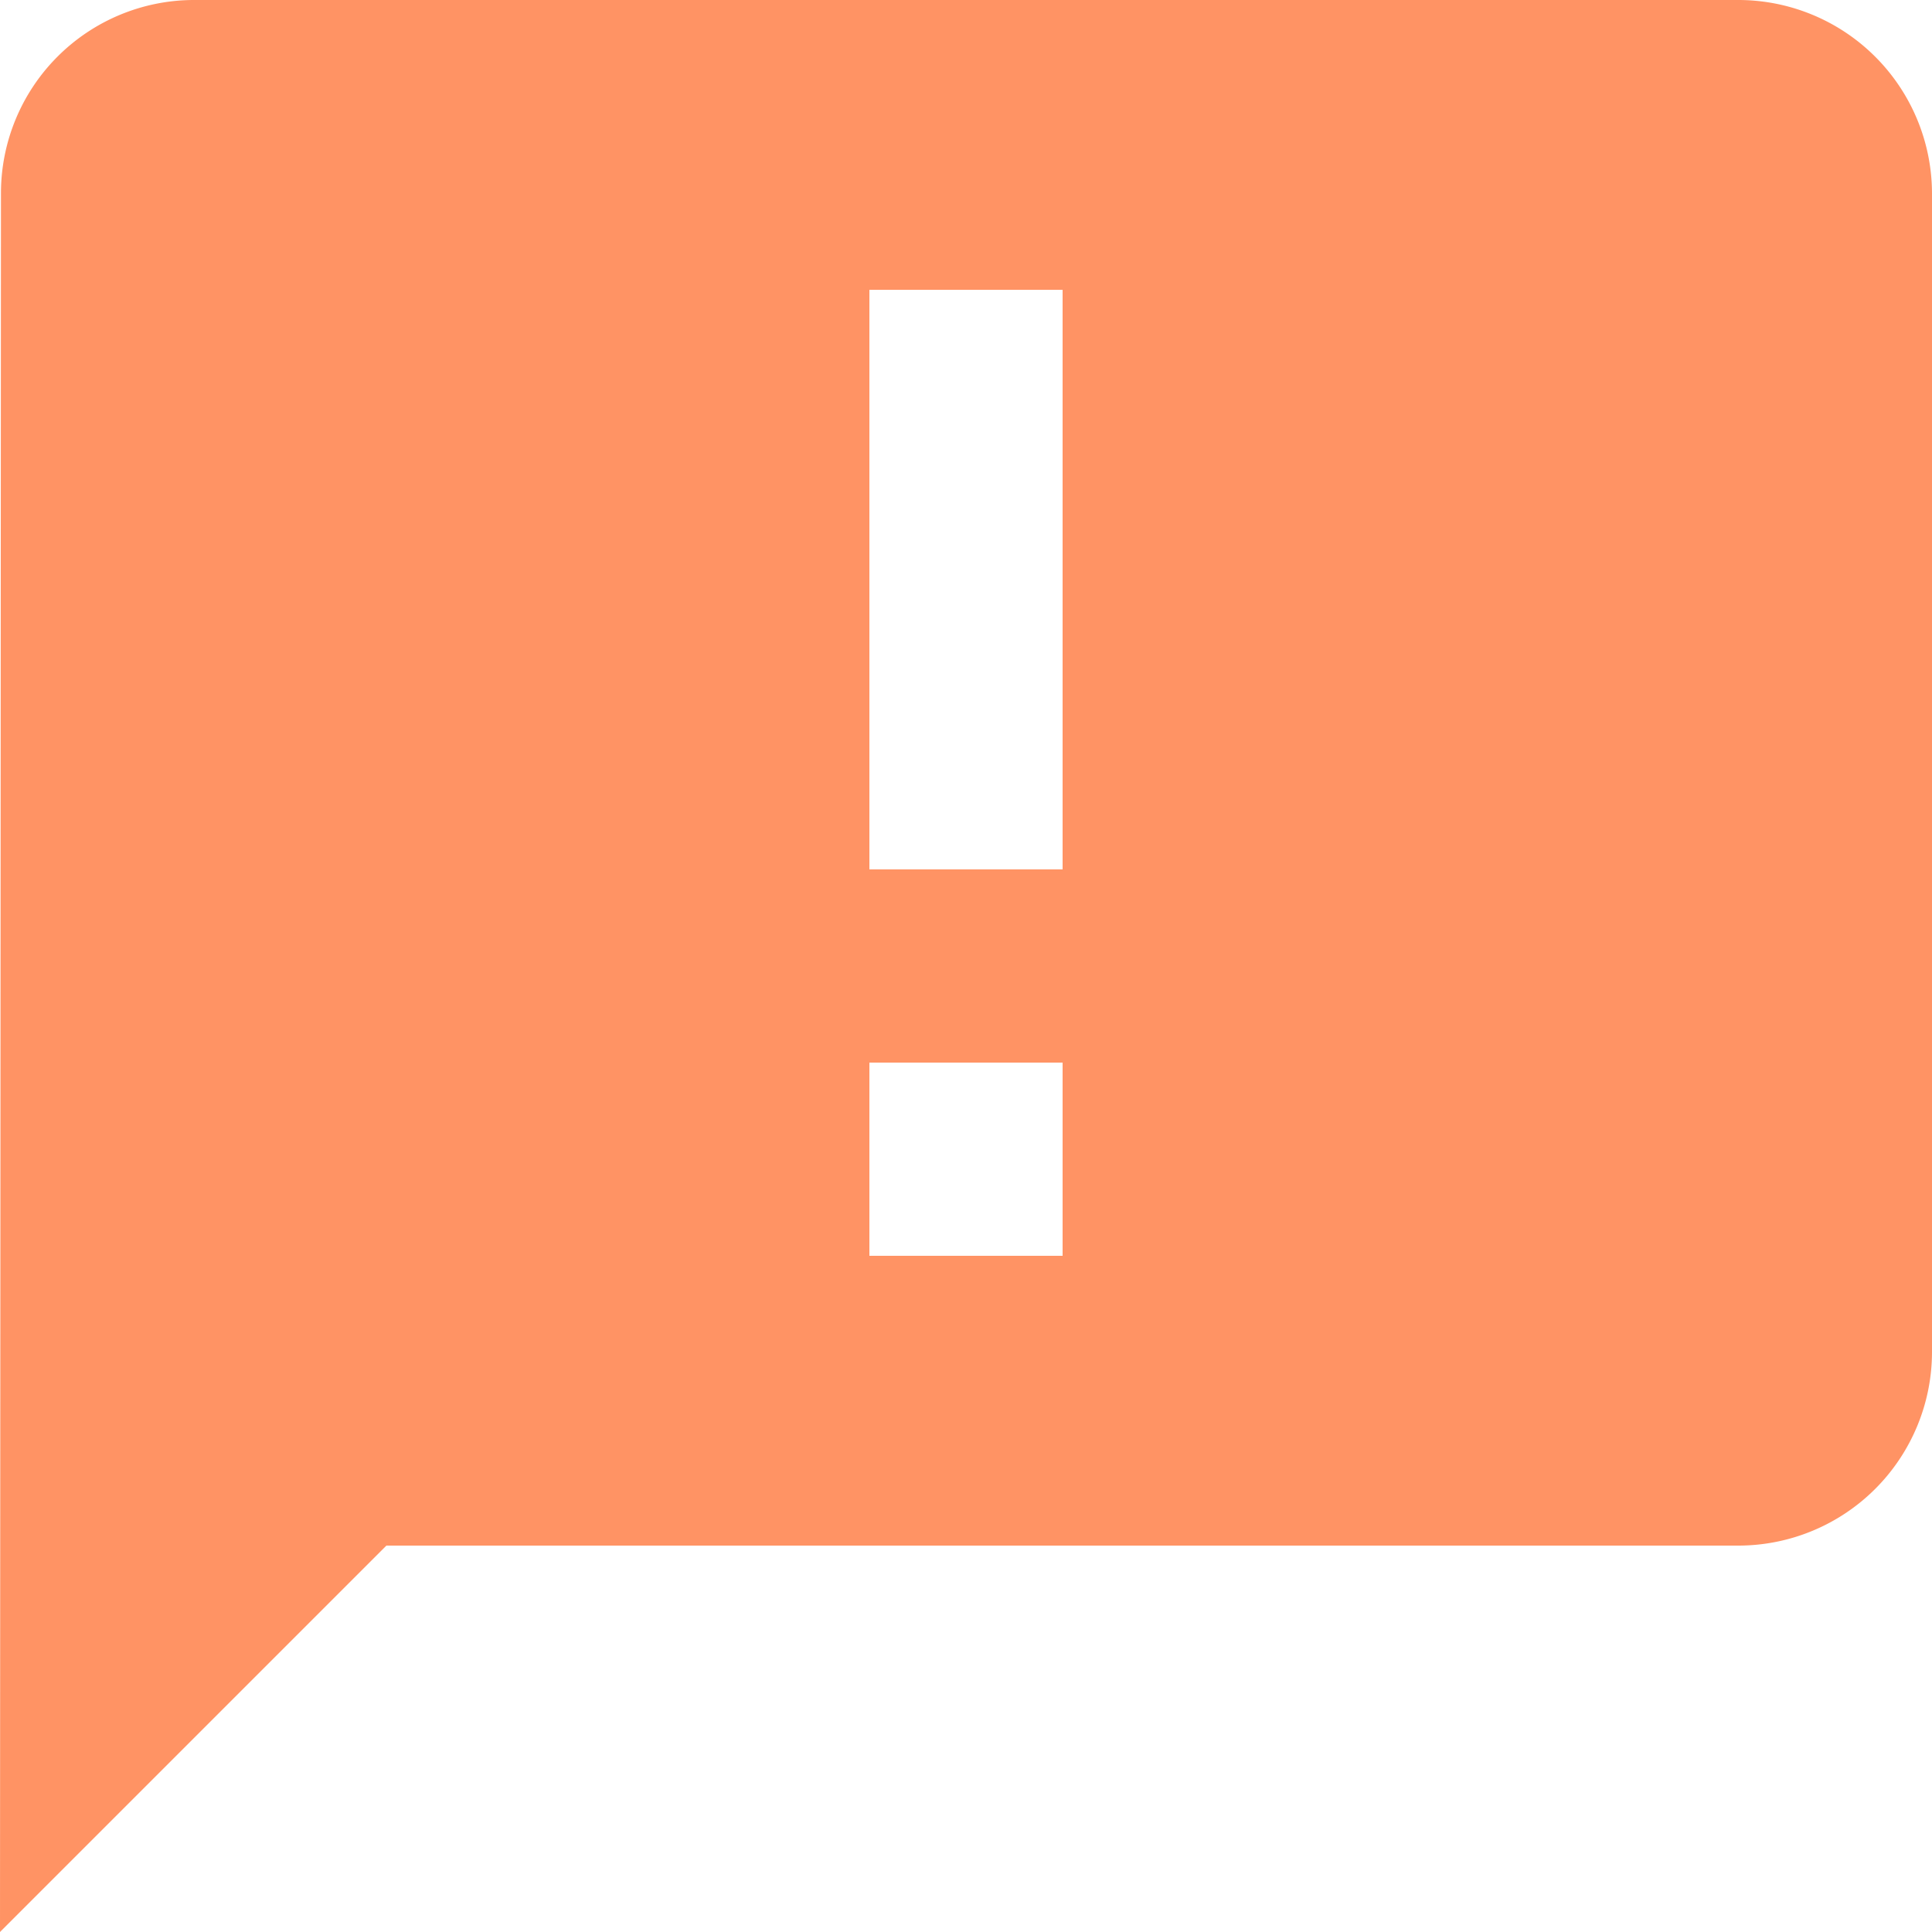
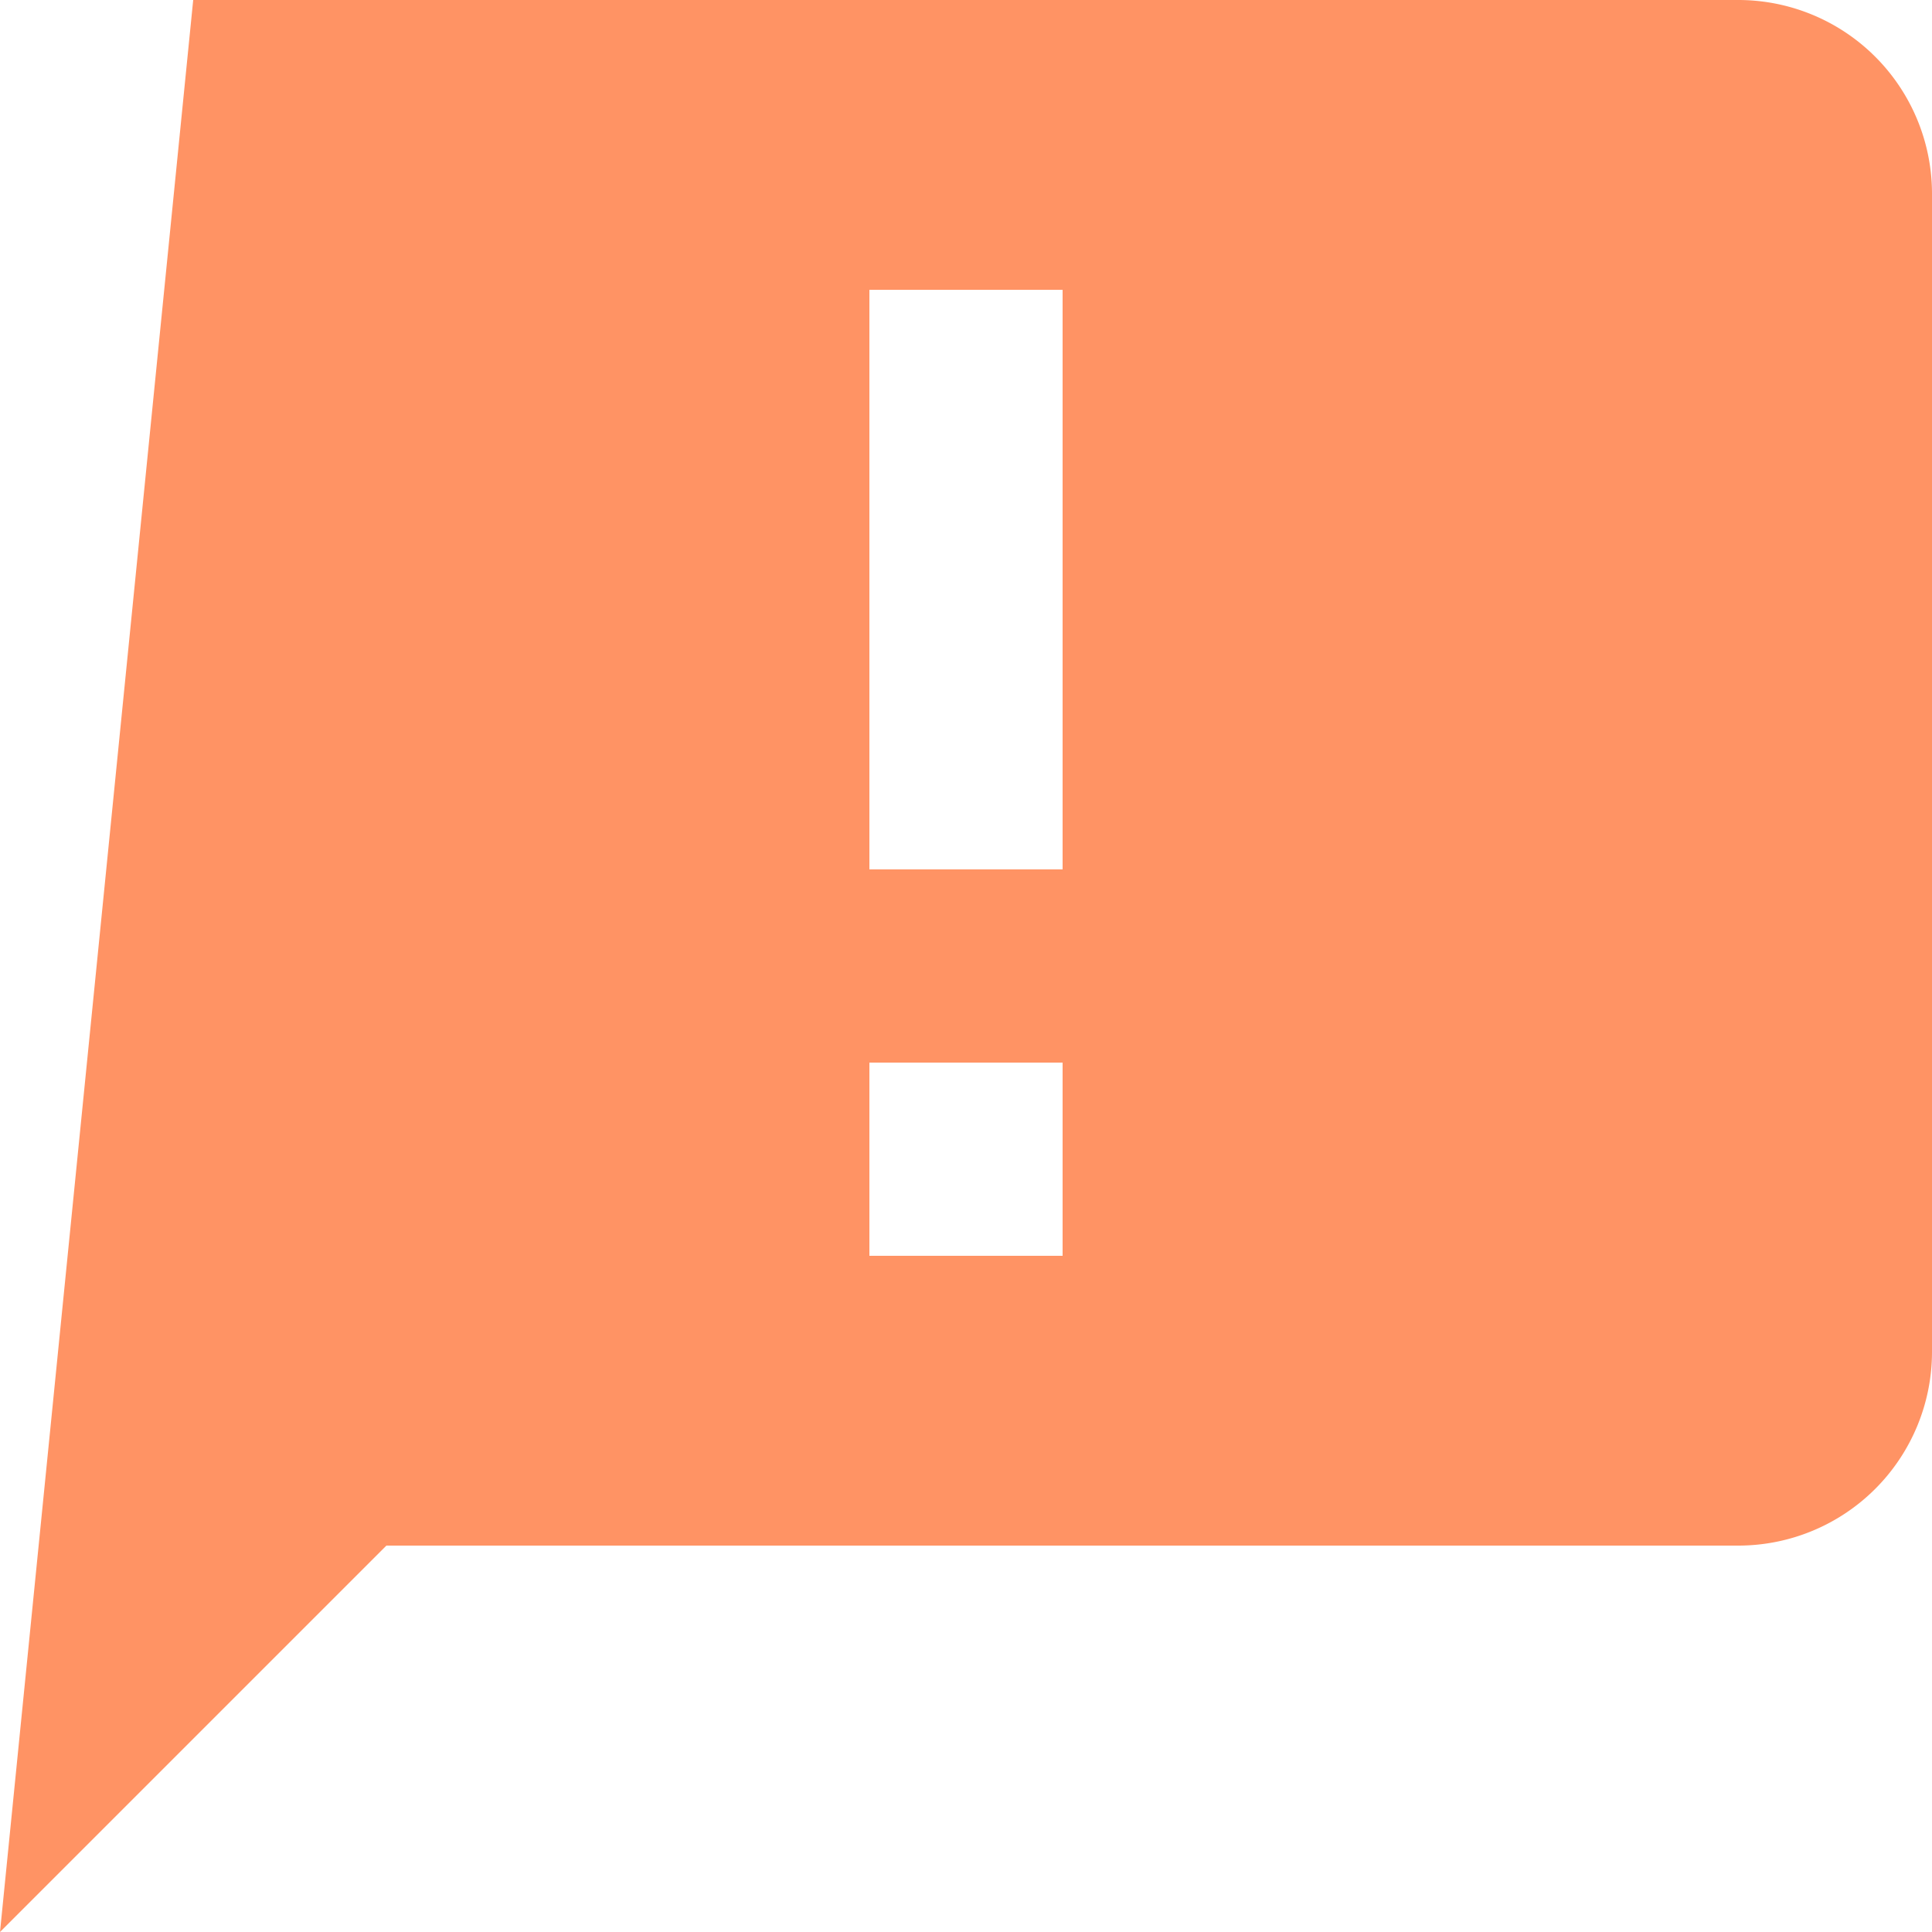
<svg xmlns="http://www.w3.org/2000/svg" width="24" height="24" viewBox="0 0 24 24">
  <g id="Group_22424" data-name="Group 22424" transform="translate(10814 -1958)">
-     <path id="Path_13831" data-name="Path 13831" d="M23.6,2H4.4A2.4,2.4,0,0,0,2.012,4.4L2,26l4.8-4.8H23.6A2.407,2.407,0,0,0,26,18.8V4.4A2.407,2.407,0,0,0,23.6,2ZM15.2,12.8H12.8V5.6h2.4Zm0,4.8H12.8V15.2h2.4Z" transform="translate(-10816 1956)" fill="#ff9364" />
-     <rect id="Rectangle_10175" data-name="Rectangle 10175" width="24" height="24" transform="translate(-10814 1958)" fill="none" />
+     <path id="Path_13831" data-name="Path 13831" d="M23.6,2H4.4L2,26l4.8-4.8H23.6A2.407,2.407,0,0,0,26,18.8V4.4A2.407,2.407,0,0,0,23.6,2ZM15.2,12.8H12.8V5.6h2.4Zm0,4.8H12.8V15.2h2.4Z" transform="translate(-10816 1956)" fill="#ff9364" />
  </g>
</svg>